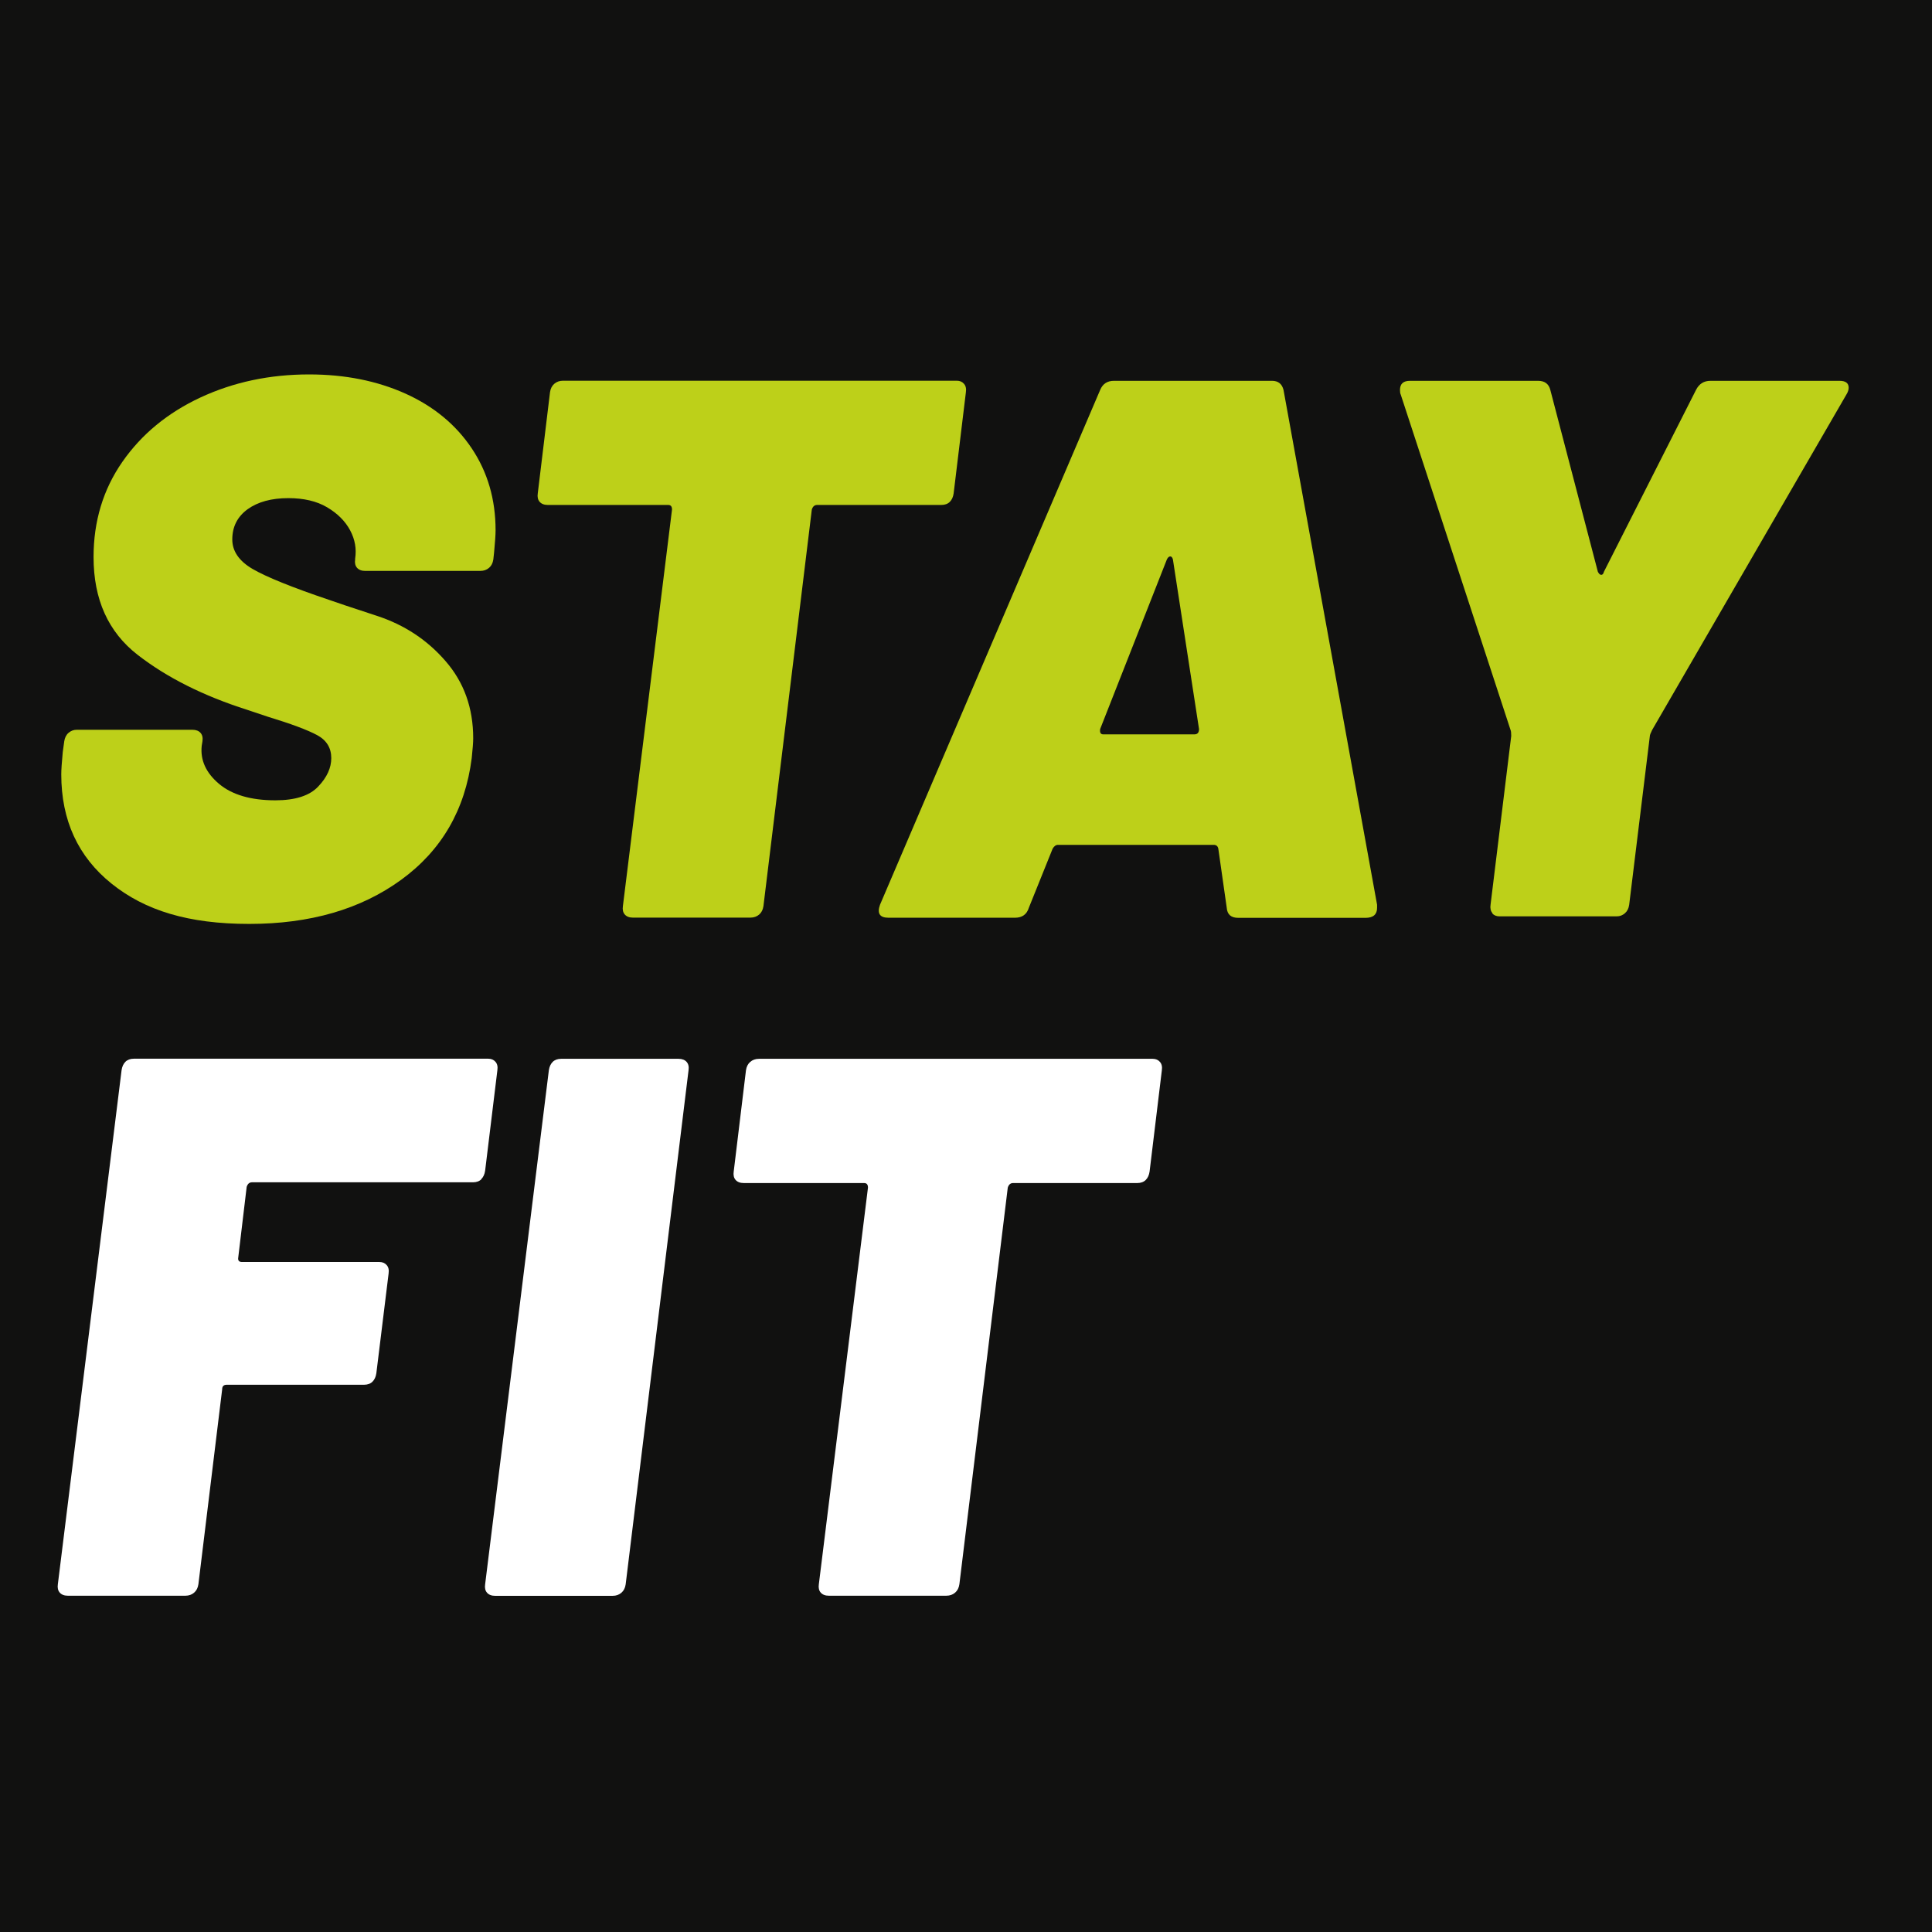
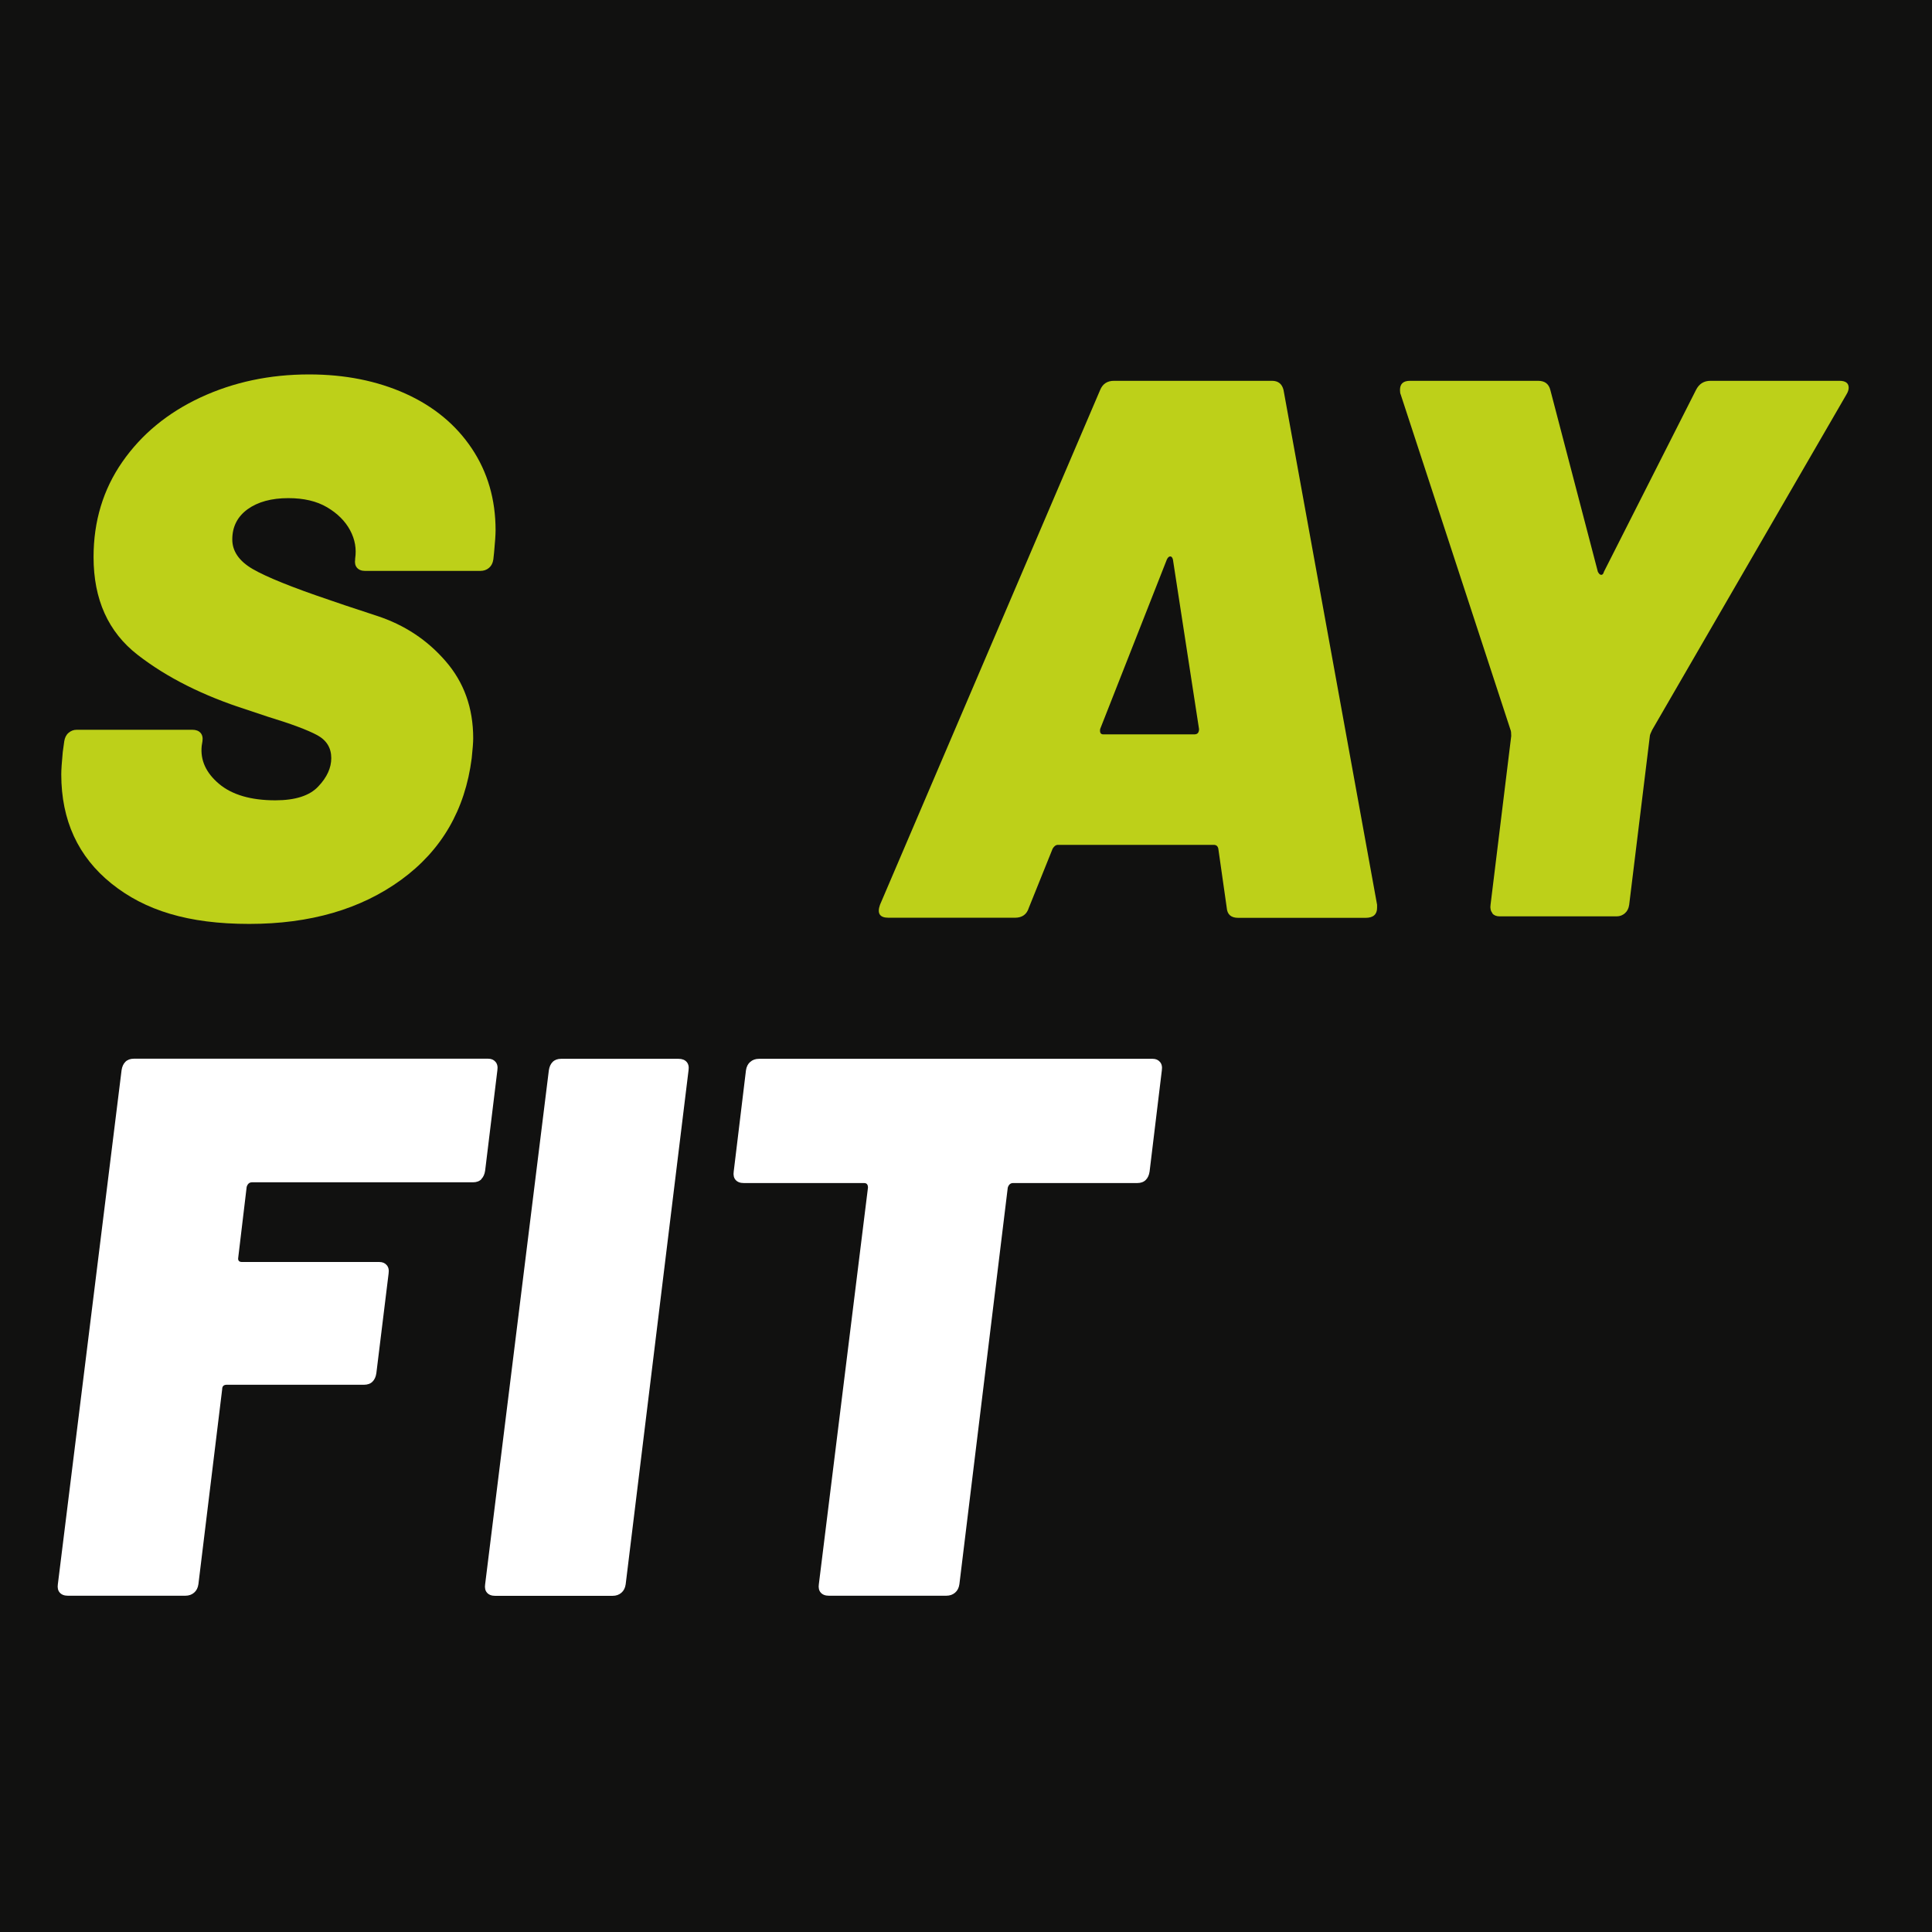
<svg xmlns="http://www.w3.org/2000/svg" id="Ebene_2" data-name="Ebene 2" viewBox="0 0 181.32 181.32">
  <defs>
    <style>
      .cls-1 {
        fill: #bdd019;
      }

      .cls-2 {
        fill: #fff;
      }

      .cls-3 {
        fill: #111110;
      }
    </style>
  </defs>
  <g id="Ebene_1-2" data-name="Ebene 1">
    <rect class="cls-3" width="181.32" height="181.32" />
    <g>
      <path class="cls-1" d="M10.47,82.93c-3.14-2.52-4.72-5.94-4.72-10.26,0-.43.05-1.13.14-2.09l.14-1.01c.05-.33.18-.6.4-.79.22-.19.47-.29.76-.29h10.87c.34,0,.59.1.76.29.17.19.23.46.18.79l-.07.43c-.14,1.34.4,2.53,1.62,3.56,1.22,1.03,2.99,1.55,5.29,1.55,1.87,0,3.22-.43,4.03-1.3.82-.86,1.22-1.75,1.22-2.66,0-.96-.44-1.68-1.33-2.16-.89-.48-2.44-1.06-4.64-1.73l-1.94-.65c-4.08-1.3-7.5-3.01-10.26-5.15-2.76-2.14-4.14-5.2-4.14-9.18,0-3.36.9-6.34,2.7-8.93,1.8-2.59,4.25-4.61,7.34-6.05,3.1-1.44,6.49-2.16,10.19-2.16,3.36,0,6.37.6,9.04,1.8,2.66,1.2,4.74,2.92,6.23,5.15,1.49,2.23,2.23,4.79,2.23,7.67,0,.43-.05,1.13-.14,2.09l-.07.65c-.05.34-.18.6-.4.79-.22.19-.49.29-.83.29h-10.8c-.34,0-.59-.1-.76-.29-.17-.19-.23-.46-.18-.79v-.07c.14-.91-.01-1.8-.47-2.66-.46-.86-1.18-1.58-2.16-2.16-.98-.58-2.2-.86-3.64-.86-1.58,0-2.86.35-3.82,1.04-.96.7-1.44,1.64-1.44,2.84,0,1.1.64,2.03,1.91,2.77,1.27.74,3.68,1.72,7.24,2.92.38.14,1.86.64,4.43,1.48,2.57.84,4.72,2.26,6.44,4.25,1.73,1.99,2.59,4.4,2.59,7.24,0,.38-.05,1.01-.14,1.87-.62,4.85-2.83,8.65-6.62,11.41-3.79,2.76-8.54,4.14-14.26,4.14s-9.78-1.26-12.92-3.78Z" />
-       <path class="cls-1" d="M90.47,36.02c.17.19.23.46.18.79l-1.15,9.5c-.05.34-.17.6-.36.79s-.46.29-.79.29h-11.66c-.24,0-.41.14-.5.43l-4.54,37.22c-.05.34-.18.6-.4.79-.22.19-.49.29-.83.29h-11.02c-.34,0-.59-.1-.76-.29-.17-.19-.23-.46-.18-.79l4.61-37.22c0-.29-.12-.43-.36-.43h-11.3c-.34,0-.59-.1-.76-.29-.17-.19-.23-.46-.18-.79l1.15-9.5c.05-.34.18-.6.4-.79.22-.19.49-.29.83-.29h36.94c.29,0,.52.1.68.29Z" />
      <path class="cls-1" d="M115.13,85.19l-.79-5.54c-.05-.24-.19-.36-.43-.36h-14.62c-.19,0-.36.12-.5.36l-2.23,5.54c-.19.62-.62.94-1.3.94h-11.88c-.82,0-1.08-.41-.79-1.22l20.66-48.31c.24-.58.67-.86,1.3-.86h14.83c.58,0,.94.29,1.08.86l8.78,48.31v.29c0,.62-.36.94-1.08.94h-11.95c-.67,0-1.03-.31-1.08-.94ZM103.53,68.92h8.57c.29,0,.43-.17.43-.5l-2.45-15.91c-.05-.19-.13-.29-.25-.29s-.23.1-.32.29l-6.26,15.91c-.05.34.05.5.29.5Z" />
      <path class="cls-1" d="M140.07,85.7c-.17-.19-.23-.46-.18-.79l1.94-15.84c0-.29-.02-.48-.07-.58l-10.3-31.46c-.05-.1-.07-.24-.07-.43,0-.58.31-.86.94-.86h12.02c.62,0,1.01.29,1.15.86l4.46,17.06c.1.19.2.29.32.29s.2-.1.25-.29l8.64-17.06c.29-.58.74-.86,1.37-.86h12.1c.58,0,.86.22.86.65,0,.19-.07.41-.22.65l-18.22,31.46c-.14.29-.22.48-.22.58l-1.94,15.84c-.05.34-.18.6-.4.79-.22.19-.47.29-.76.29h-11.02c-.29,0-.52-.1-.68-.29Z" />
    </g>
    <g>
      <path class="cls-2" d="M45.18,110.67c-.19.19-.46.29-.79.29h-20.74c-.24,0-.41.14-.5.43l-.79,6.62c-.05.29.07.43.36.43h12.89c.29,0,.52.1.68.29.17.19.23.46.18.79l-1.15,9.36c-.05.34-.17.6-.36.79s-.46.29-.79.29h-12.89c-.29,0-.43.14-.43.43l-2.23,18.29c-.05.34-.18.6-.4.79-.22.19-.49.29-.83.29H6.37c-.34,0-.59-.1-.76-.29-.17-.19-.23-.46-.18-.79l5.98-48.24c.05-.34.17-.6.36-.79s.46-.29.79-.29h33.26c.29,0,.52.1.68.29.17.19.23.46.18.79l-1.15,9.43c-.05.34-.17.6-.36.79Z" />
      <path class="cls-2" d="M45.71,149.48c-.17-.19-.23-.46-.18-.79l5.98-48.24c.05-.34.17-.6.36-.79s.46-.29.79-.29h11.02c.34,0,.59.1.76.29.17.19.23.46.18.79l-5.9,48.24c-.05.34-.18.6-.4.79-.22.19-.49.29-.83.29h-11.02c-.34,0-.59-.1-.76-.29Z" />
      <path class="cls-2" d="M108.86,99.66c.17.19.23.46.18.79l-1.15,9.5c-.05.34-.17.6-.36.79s-.46.29-.79.29h-11.66c-.24,0-.41.14-.5.43l-4.54,37.22c-.05.34-.18.6-.4.79-.22.19-.49.29-.83.29h-11.02c-.34,0-.59-.1-.76-.29-.17-.19-.23-.46-.18-.79l4.61-37.22c0-.29-.12-.43-.36-.43h-11.3c-.34,0-.59-.1-.76-.29-.17-.19-.23-.46-.18-.79l1.15-9.5c.05-.34.18-.6.4-.79.22-.19.49-.29.83-.29h36.94c.29,0,.52.1.68.29Z" />
    </g>
  </g>
</svg>